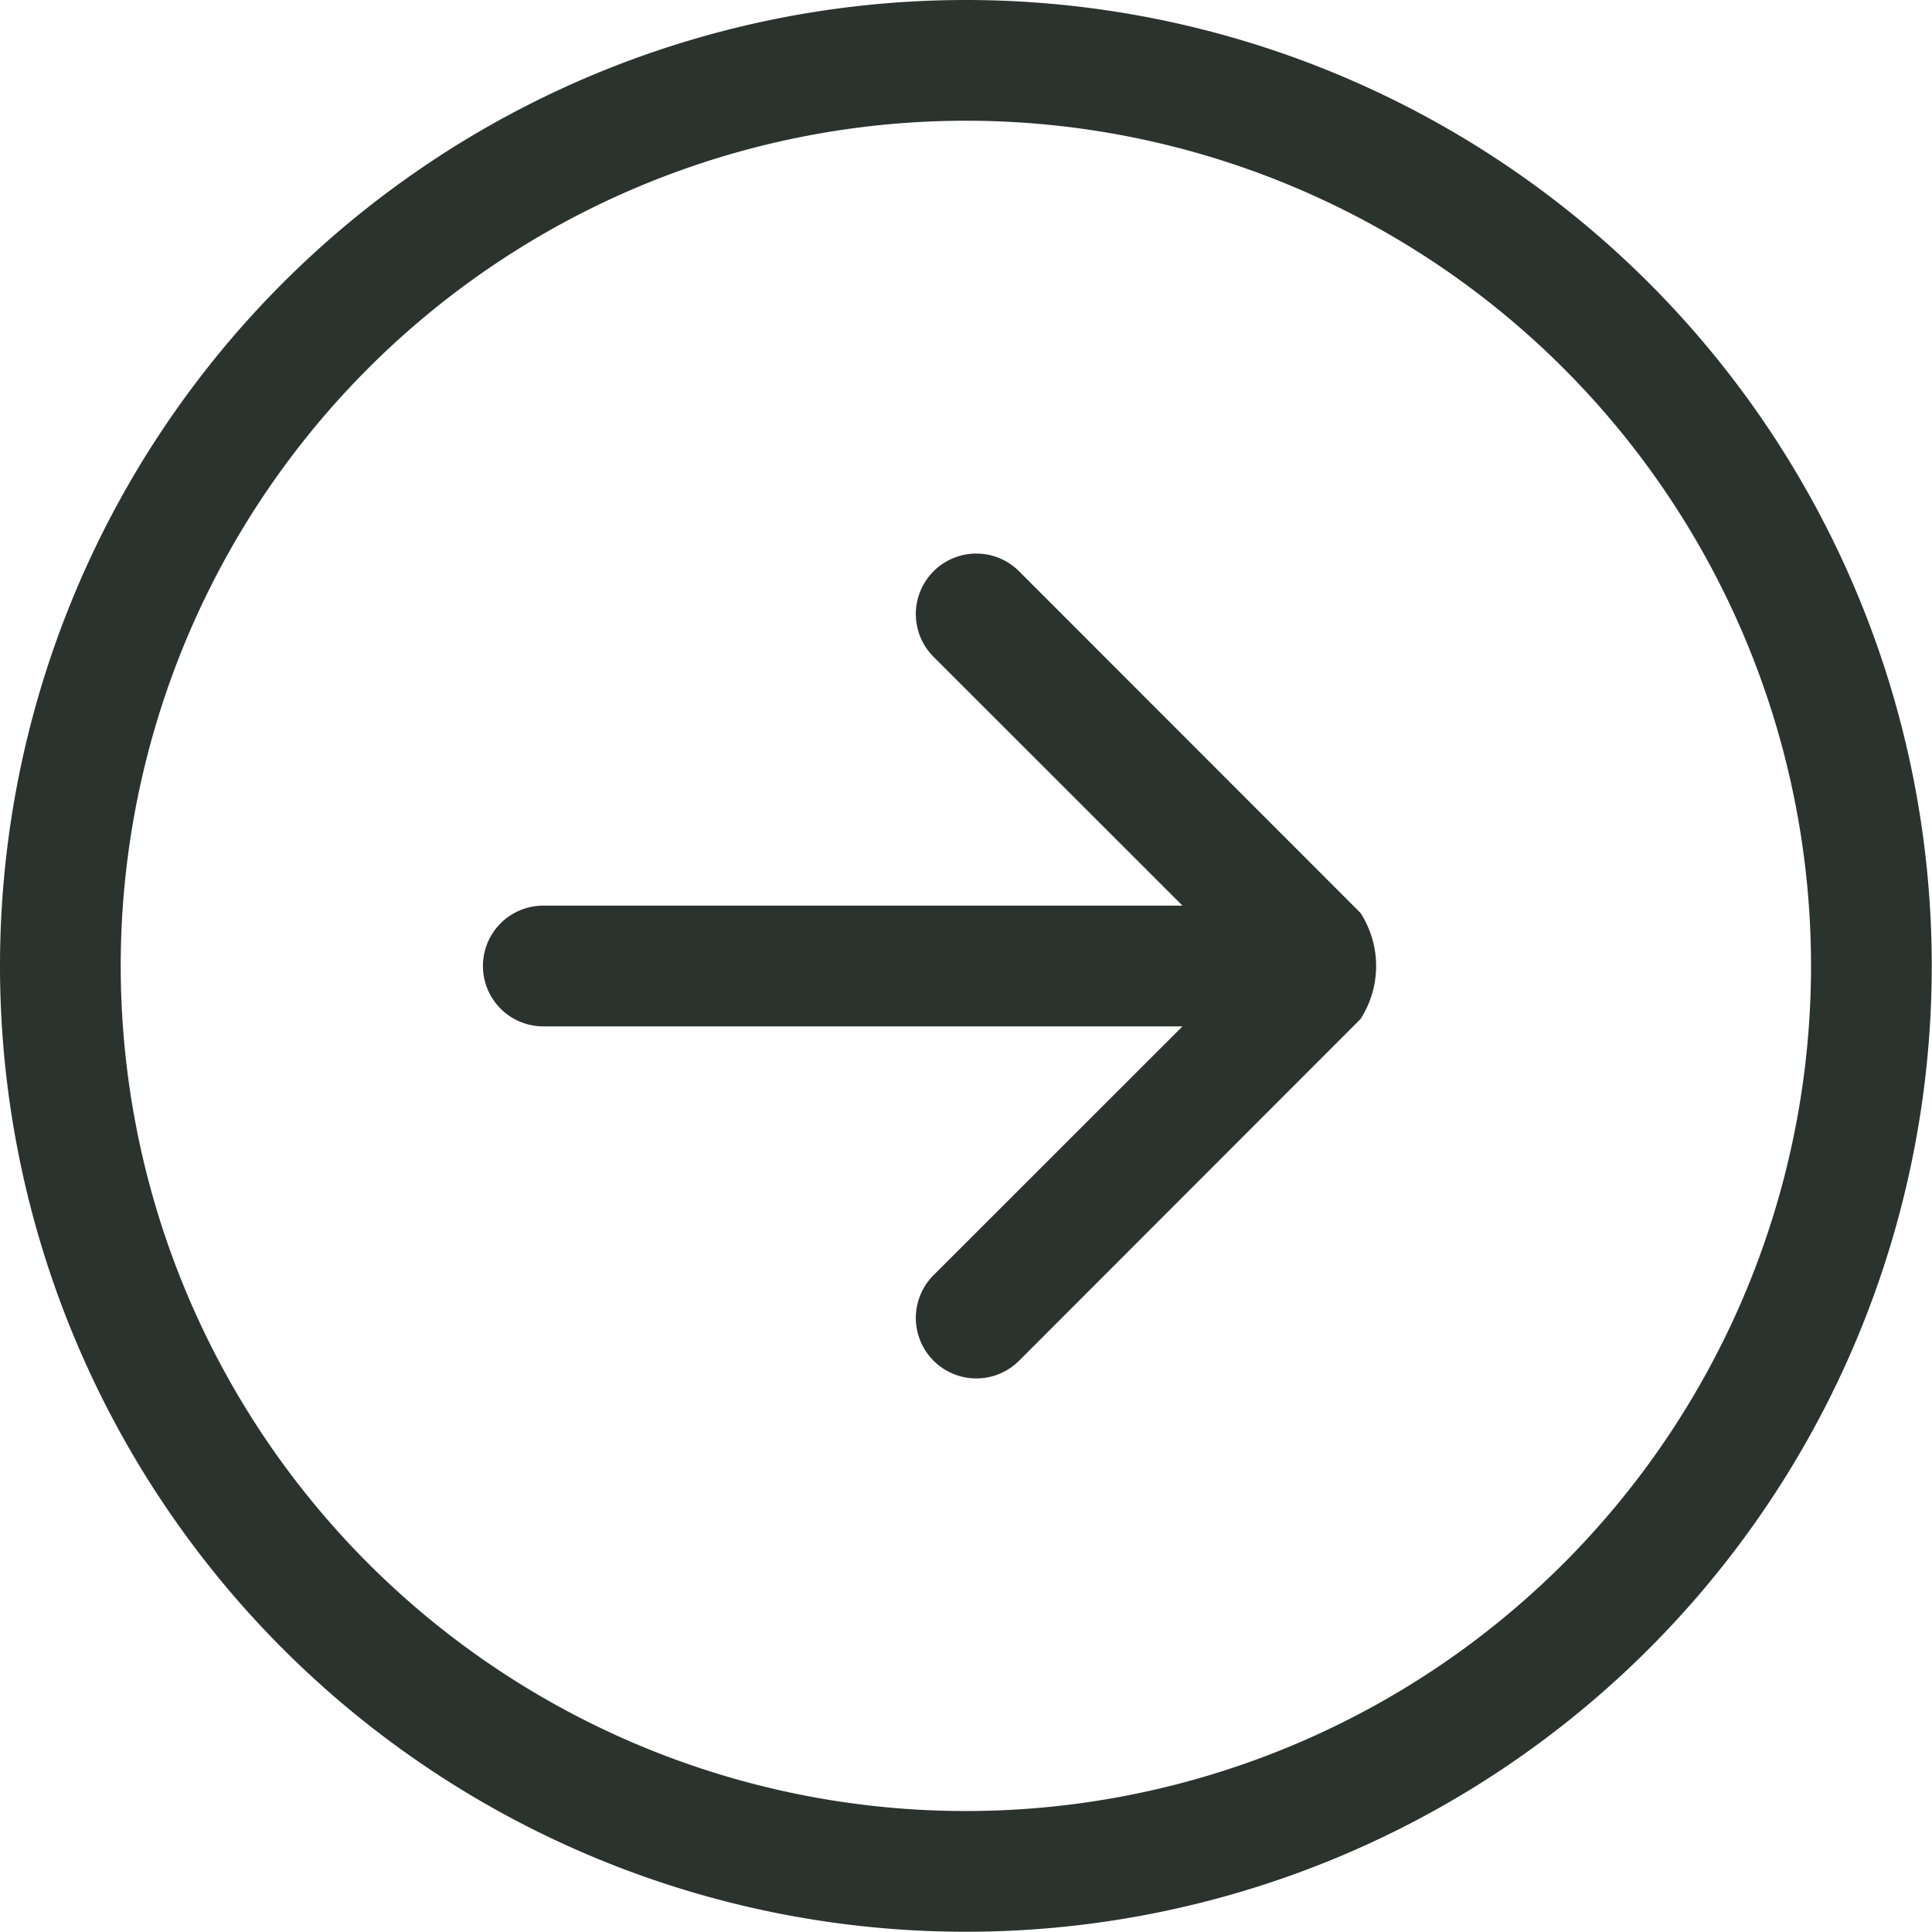
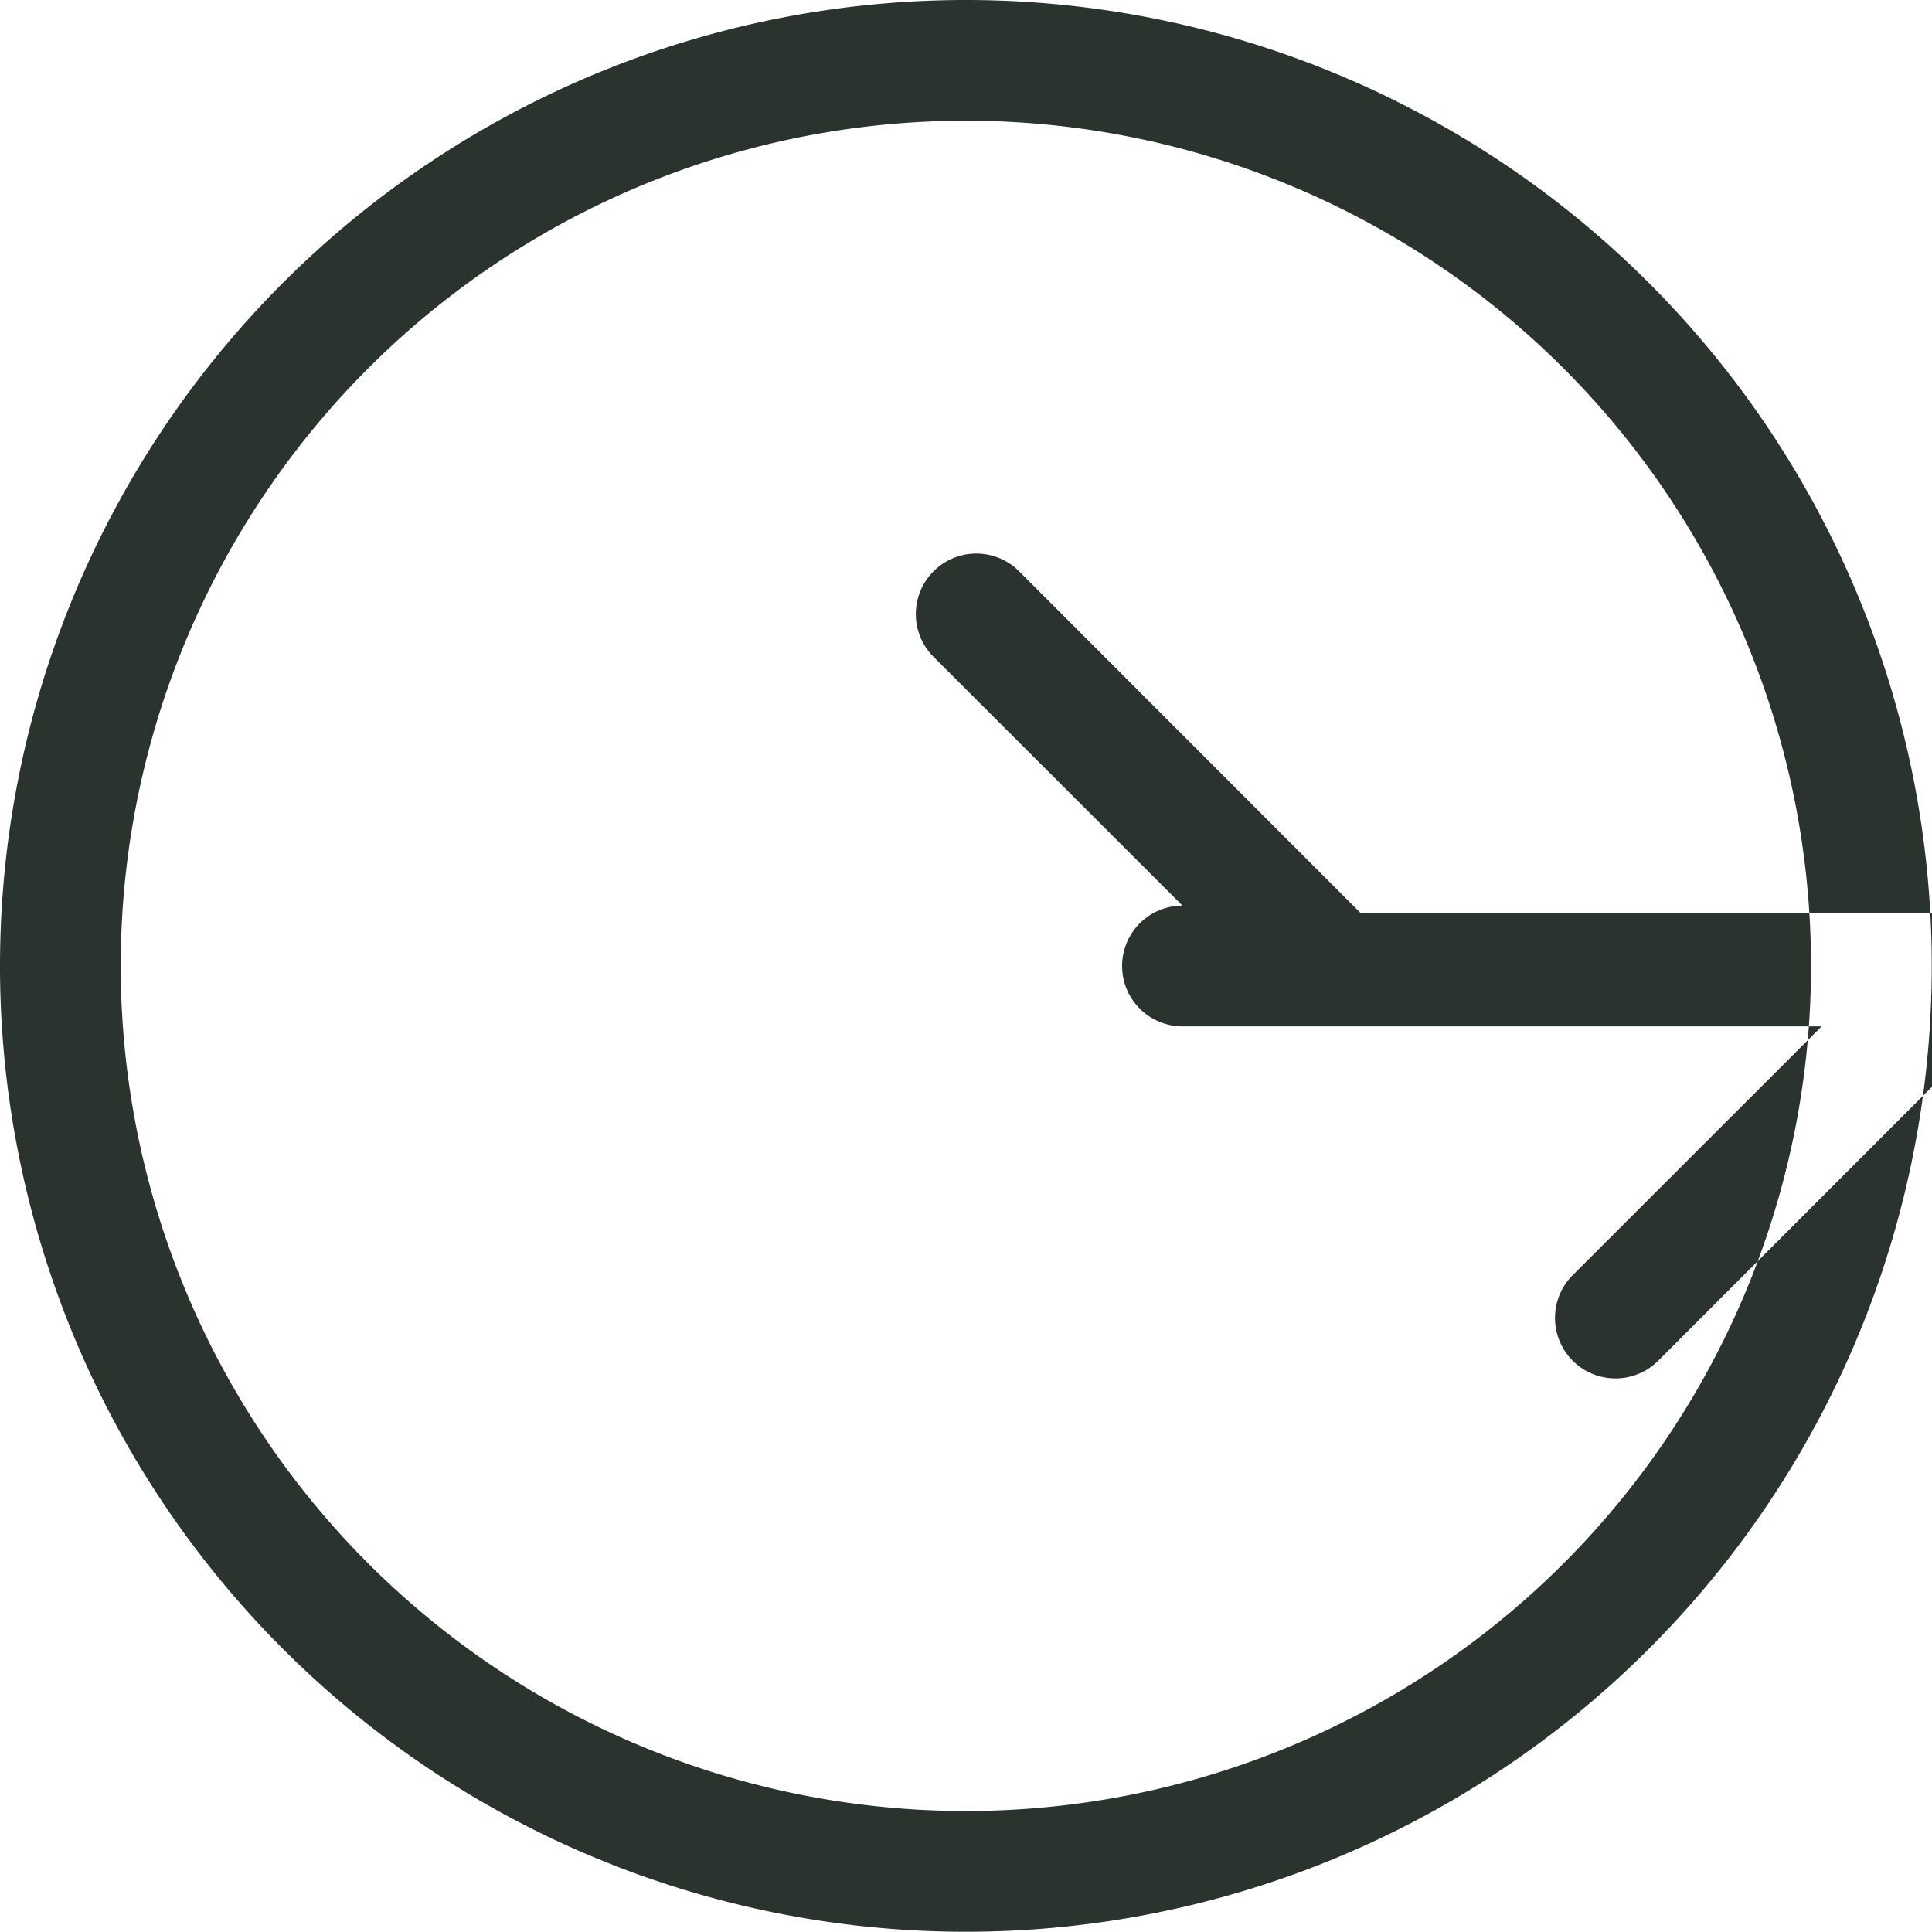
<svg xmlns="http://www.w3.org/2000/svg" id="Icon-Set" width="16.002" height="16.002" viewBox="0 0 16.002 16.002">
-   <path id="arrow-right-circle" d="M316,1102a7,7,0,1,1,7-7,7,7,0,0,1-7,7Zm0-15a8,8,0,1,0,8,8,8,8,0,0,0-8-8Zm3.268,7.561-2.828-2.83a.5.5,0,0,0-.707.71l2.061,2.06H312.5a.5.5,0,0,0,0,1h5.294l-2.061,2.06a.5.5,0,0,0,.707.71l2.828-2.83a.81.81,0,0,0,0-.88Z" transform="translate(-308 -1087)" fill="#2b332f" fill-rule="evenodd" />
+   <path id="arrow-right-circle" d="M316,1102a7,7,0,1,1,7-7,7,7,0,0,1-7,7Zm0-15a8,8,0,1,0,8,8,8,8,0,0,0-8-8Zm3.268,7.561-2.828-2.83a.5.5,0,0,0-.707.71l2.061,2.06a.5.5,0,0,0,0,1h5.294l-2.061,2.06a.5.5,0,0,0,.707.71l2.828-2.83a.81.81,0,0,0,0-.88Z" transform="translate(-308 -1087)" fill="#2b332f" fill-rule="evenodd" />
</svg>